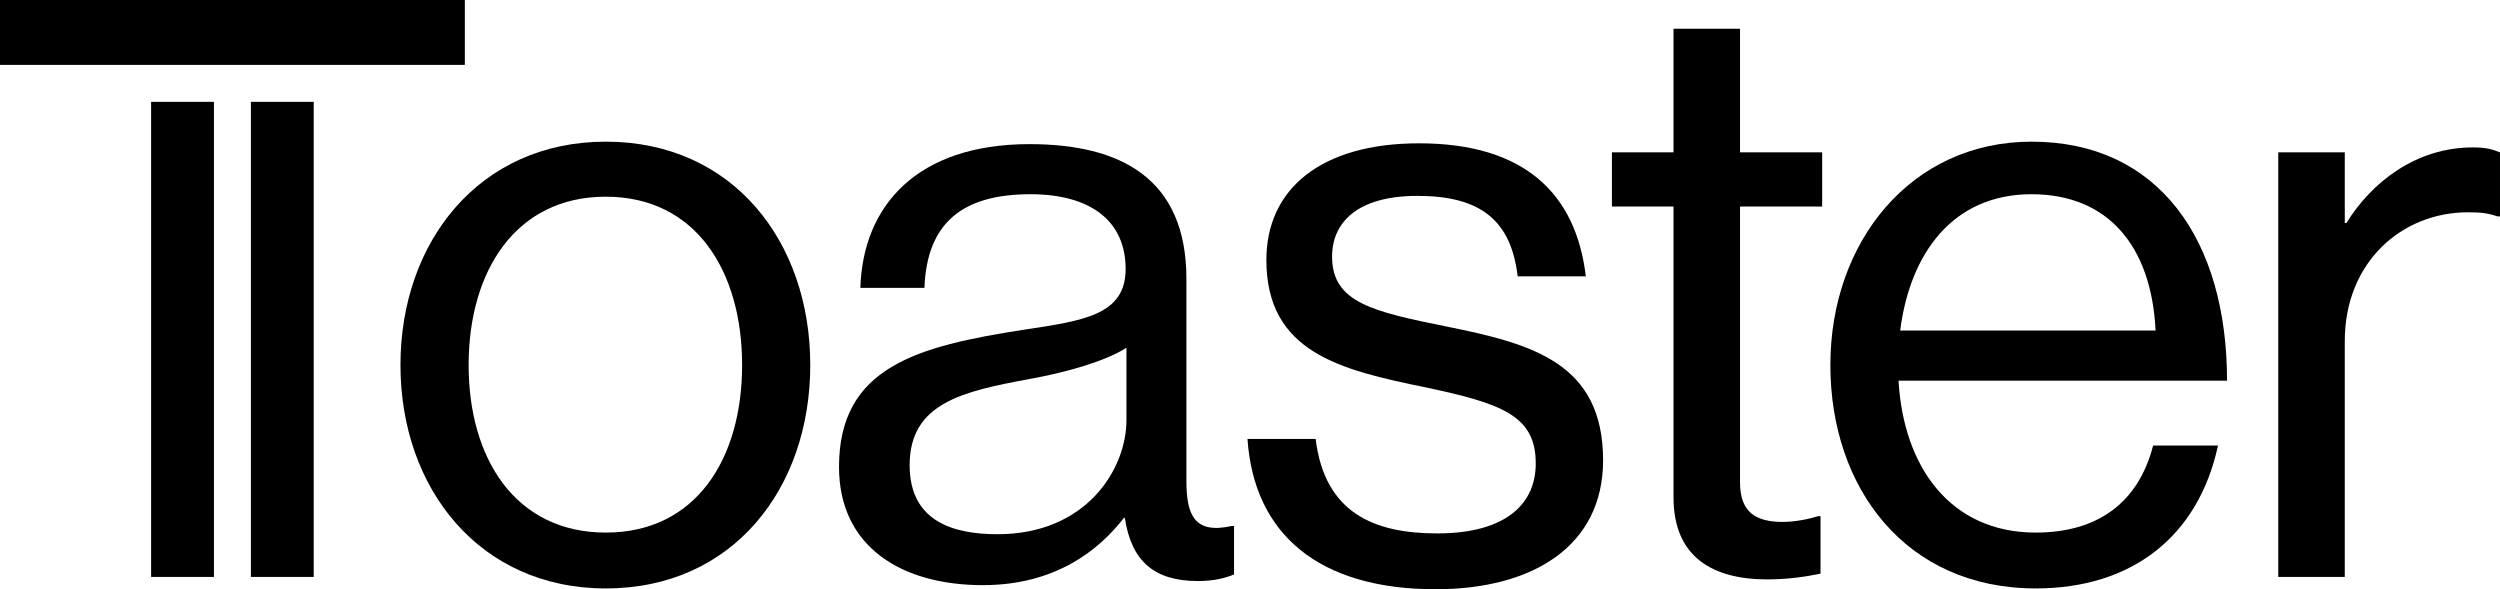
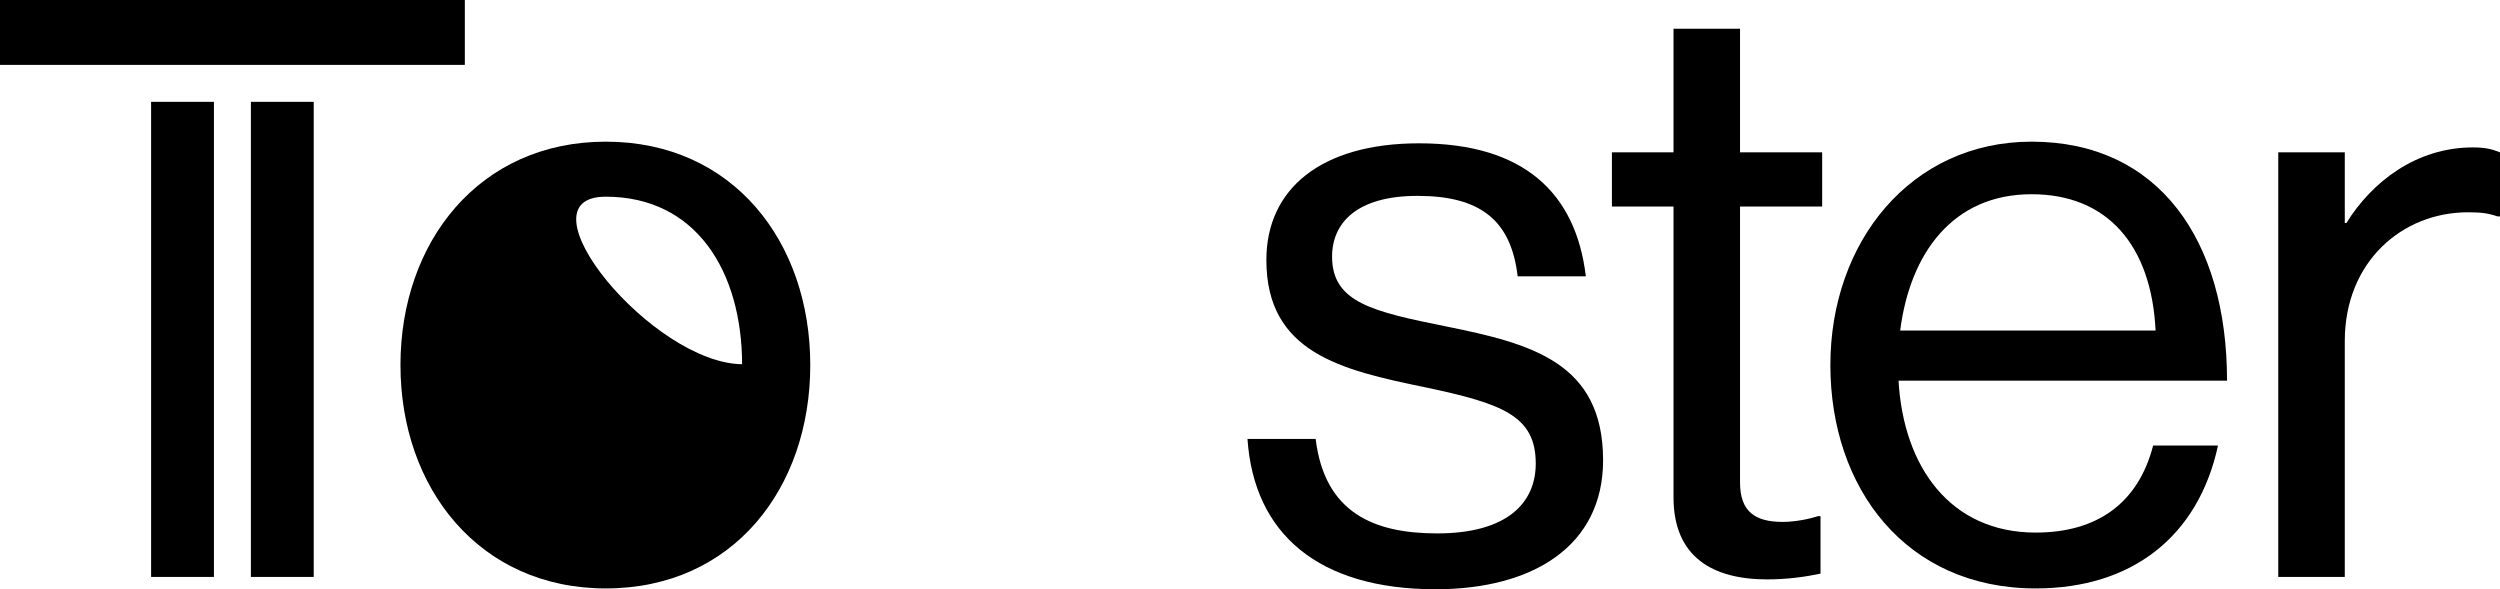
<svg xmlns="http://www.w3.org/2000/svg" version="1.1" id="Layer_1" x="0px" y="0px" viewBox="0 0 243.53 57.4" style="enable-background:new 0 0 243.53 57.4;" xml:space="preserve">
  <g>
    <g>
      <path d="M0,0h45.28v6.32H0V0z" />
-       <path d="M39.01,35.56c0-12,7.68-21.76,20-21.76c12.4,0,19.92,9.76,19.92,21.76c0,12-7.52,21.76-19.92,21.76    C46.69,57.32,39.01,47.56,39.01,35.56z M72.29,35.56c0-9.12-4.48-16.4-13.28-16.4s-13.36,7.28-13.36,16.4s4.56,16.32,13.36,16.32    S72.29,44.68,72.29,35.56z" />
-       <path d="M109.57,50.44h-0.08c-2.48,3.2-6.72,6.56-13.76,6.56c-7.84,0-14-3.68-14-11.52c0-9.76,7.68-11.76,18-13.36    c5.84-0.88,9.92-1.44,9.92-5.92c0-4.64-3.36-7.28-9.28-7.28c-6.72,0-10.08,2.88-10.32,9.12h-6.24c0.24-8,5.52-14,16.48-14    c8.8,0,15.28,3.28,15.28,13.12v19.68c0,3.36,0.8,5.2,4.4,4.4h0.24v4.72c-0.8,0.32-1.84,0.64-3.52,0.64    C112.45,56.6,110.21,54.68,109.57,50.44z M109.73,40.92v-7.04c-2.16,1.36-5.92,2.4-9.44,3.04c-6.48,1.2-11.68,2.32-11.68,8.4    c0,5.52,4.32,6.72,8.56,6.72C105.81,52.04,109.73,45.72,109.73,40.92z" />
+       <path d="M39.01,35.56c0-12,7.68-21.76,20-21.76c12.4,0,19.92,9.76,19.92,21.76c0,12-7.52,21.76-19.92,21.76    C46.69,57.32,39.01,47.56,39.01,35.56z M72.29,35.56c0-9.12-4.48-16.4-13.28-16.4s4.56,16.32,13.36,16.32    S72.29,44.68,72.29,35.56z" />
      <path d="M121.52,42.76h6.64c0.88,7.2,5.68,9.2,11.84,9.2c6.8,0,9.6-2.96,9.6-6.8c0-4.64-3.2-5.84-10.8-7.44    c-8.16-1.68-15.44-3.36-15.44-12.4c0-6.88,5.28-11.36,14.88-11.36c10.24,0,15.28,4.88,16.24,12.96h-6.64    c-0.64-5.44-3.6-7.84-9.76-7.84c-5.92,0-8.32,2.64-8.32,5.92c0,4.48,4,5.36,11.12,6.8c8.32,1.68,15.28,3.52,15.28,13.04    c0,8.32-6.8,12.56-16.32,12.56C128.48,57.4,122.15,52.04,121.52,42.76z" />
      <path d="M157.02,14.84h6V2.8h6.48v12.04h8v5.28h-8V47c0,2.88,1.52,3.84,4.16,3.84c1.28,0,2.72-0.32,3.44-0.56h0.24v5.6    c-1.52,0.32-3.28,0.56-5.2,0.56c-5.28,0-9.12-2.16-9.12-8V20.12h-6V14.84z" />
      <path d="M178.3,35.56c0-12,7.84-21.76,19.6-21.76c12.4,0,19.04,9.6,19.04,23.28h-32c0.48,8.4,5.04,14.8,13.36,14.8    c6,0,10-2.88,11.44-8.48h6.32c-1.92,8.88-8.4,13.92-17.76,13.92C185.66,57.32,178.3,47.56,178.3,35.56z M185.1,32.2h24.88    c-0.4-8.24-4.64-13.28-12.08-13.28C190.22,18.92,186.06,24.68,185.1,32.2z" />
      <path d="M228.41,21.72h0.16c2.48-4,6.8-7.36,12.32-7.36c1.2,0,1.84,0.16,2.64,0.48v6.24h-0.24c-0.96-0.32-1.6-0.4-2.88-0.4    c-6.4,0-12,4.8-12,12.56V56.2h-6.48V14.84h6.48V21.72z" />
    </g>
    <rect x="14.72" y="9.92" width="6.12" height="46.28" />
    <rect x="24.44" y="9.92" width="6.12" height="46.28" />
  </g>
</svg>